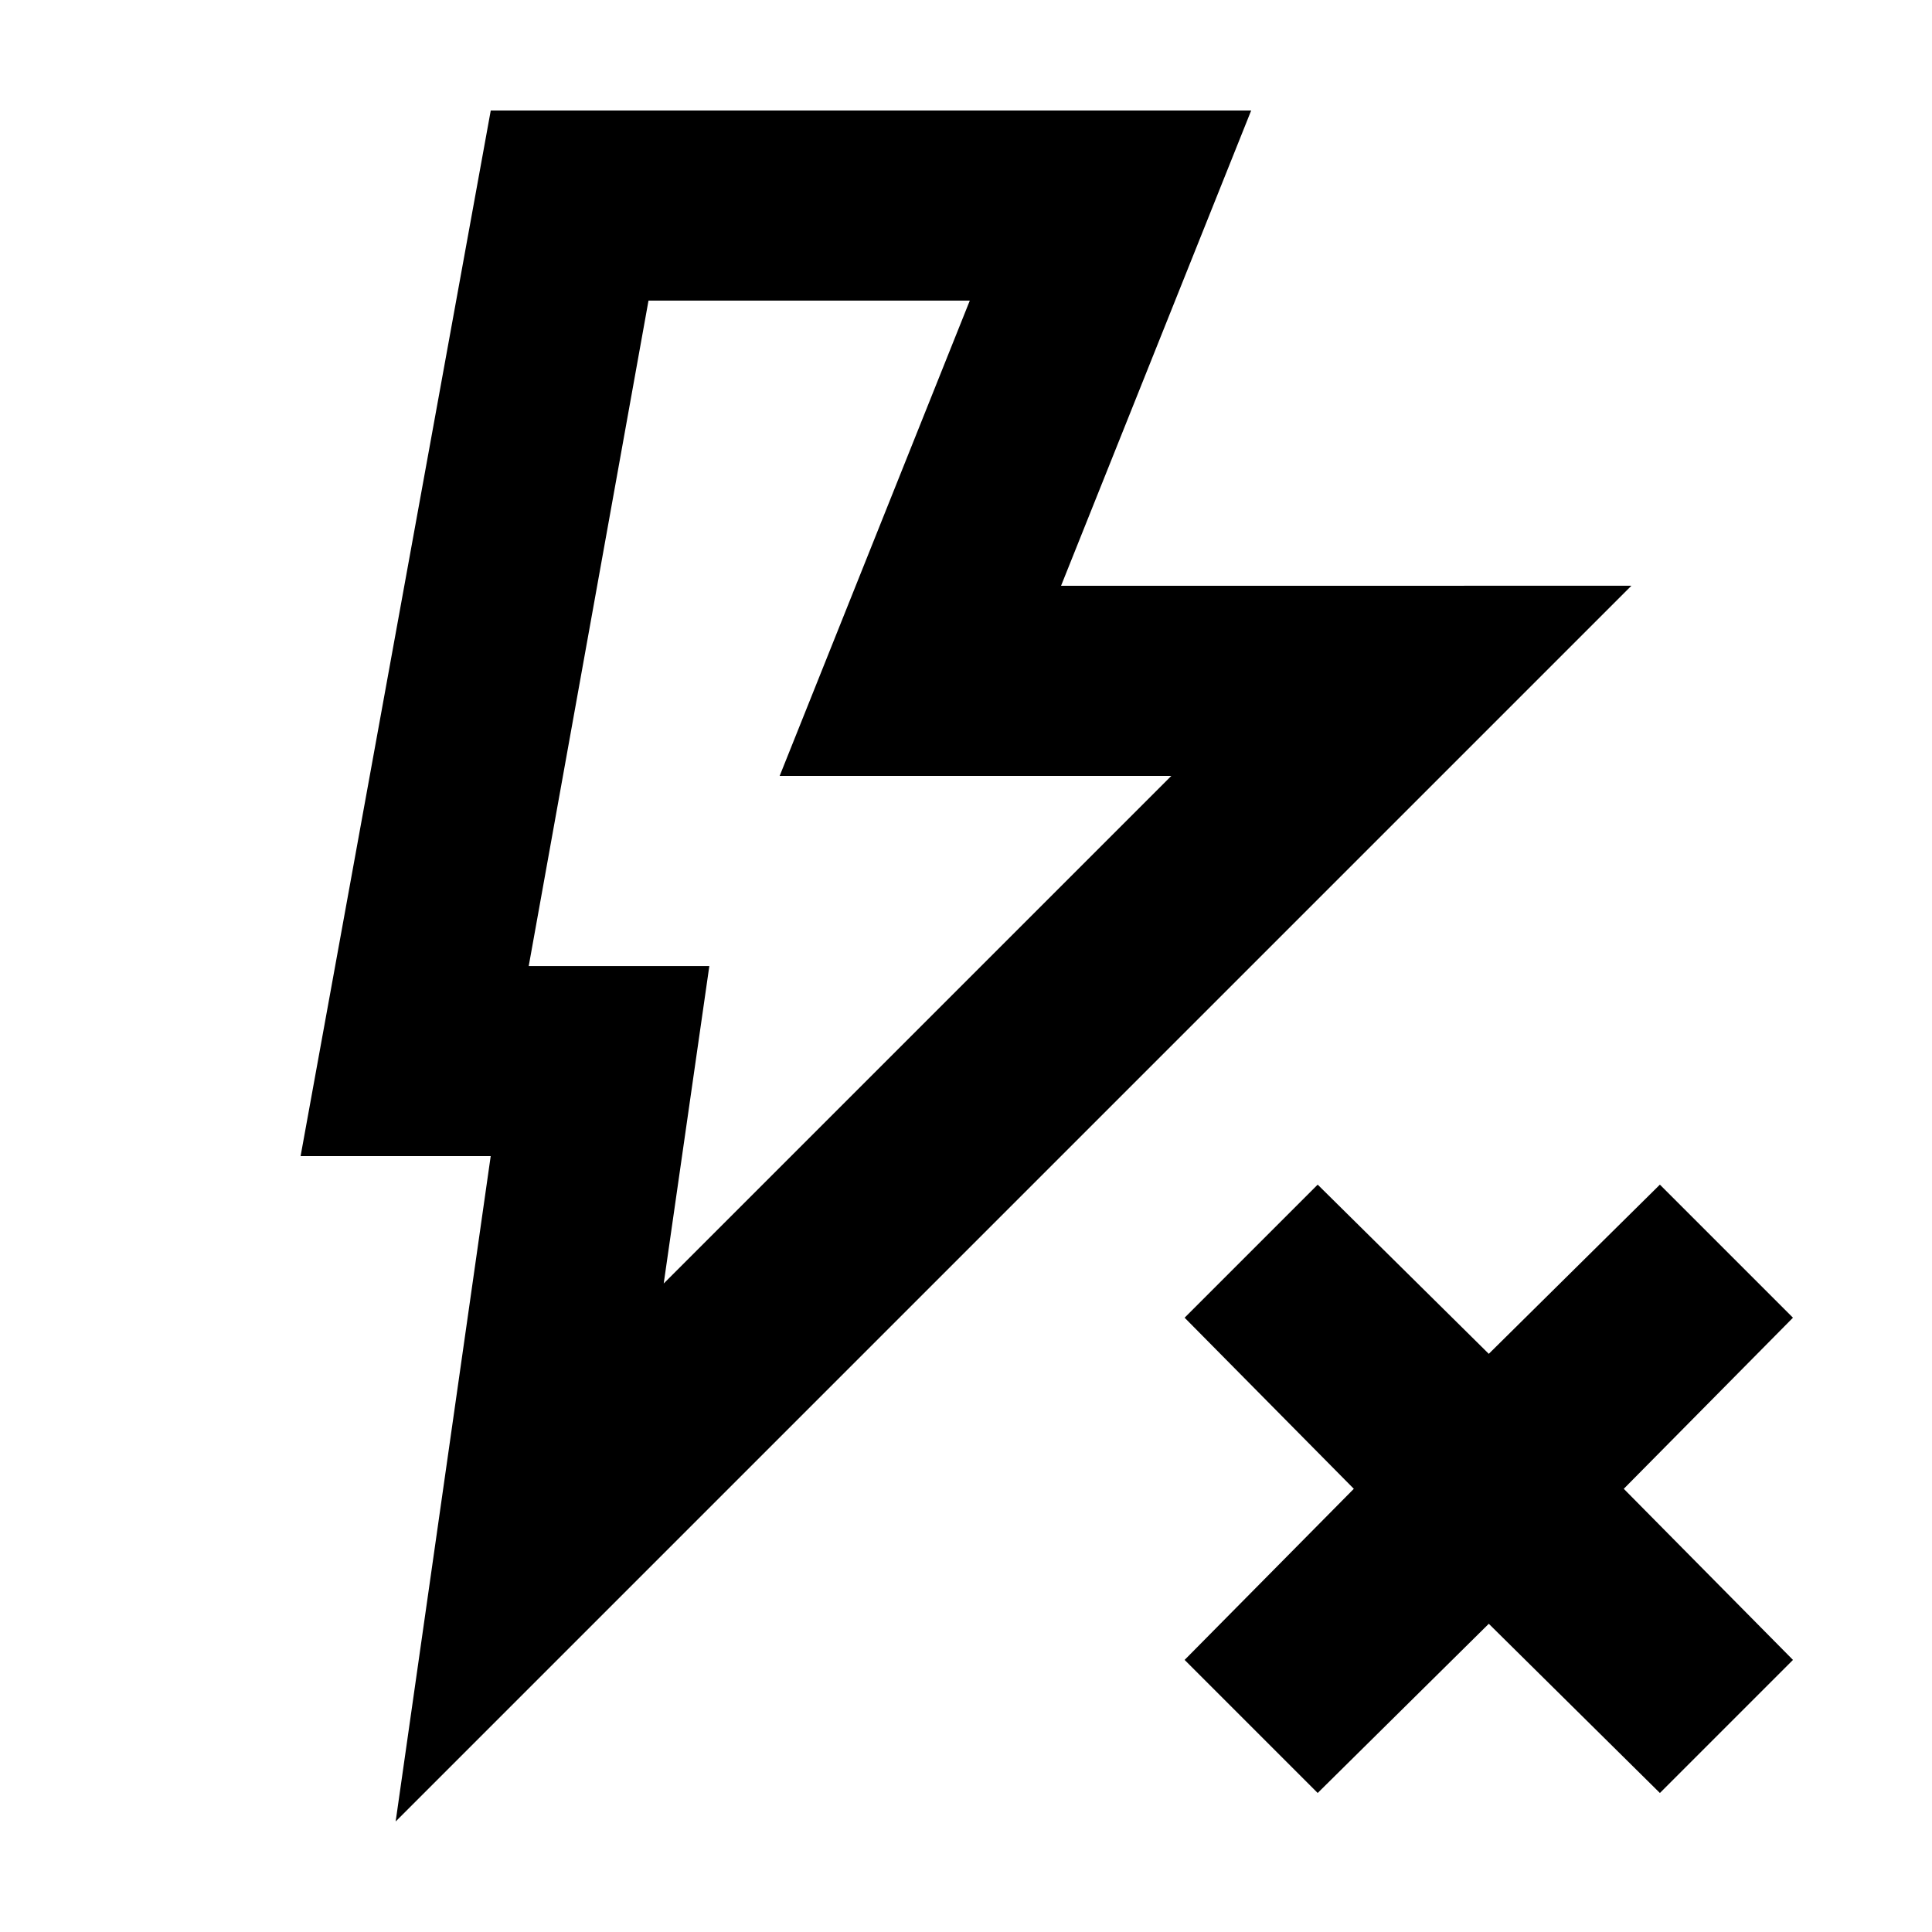
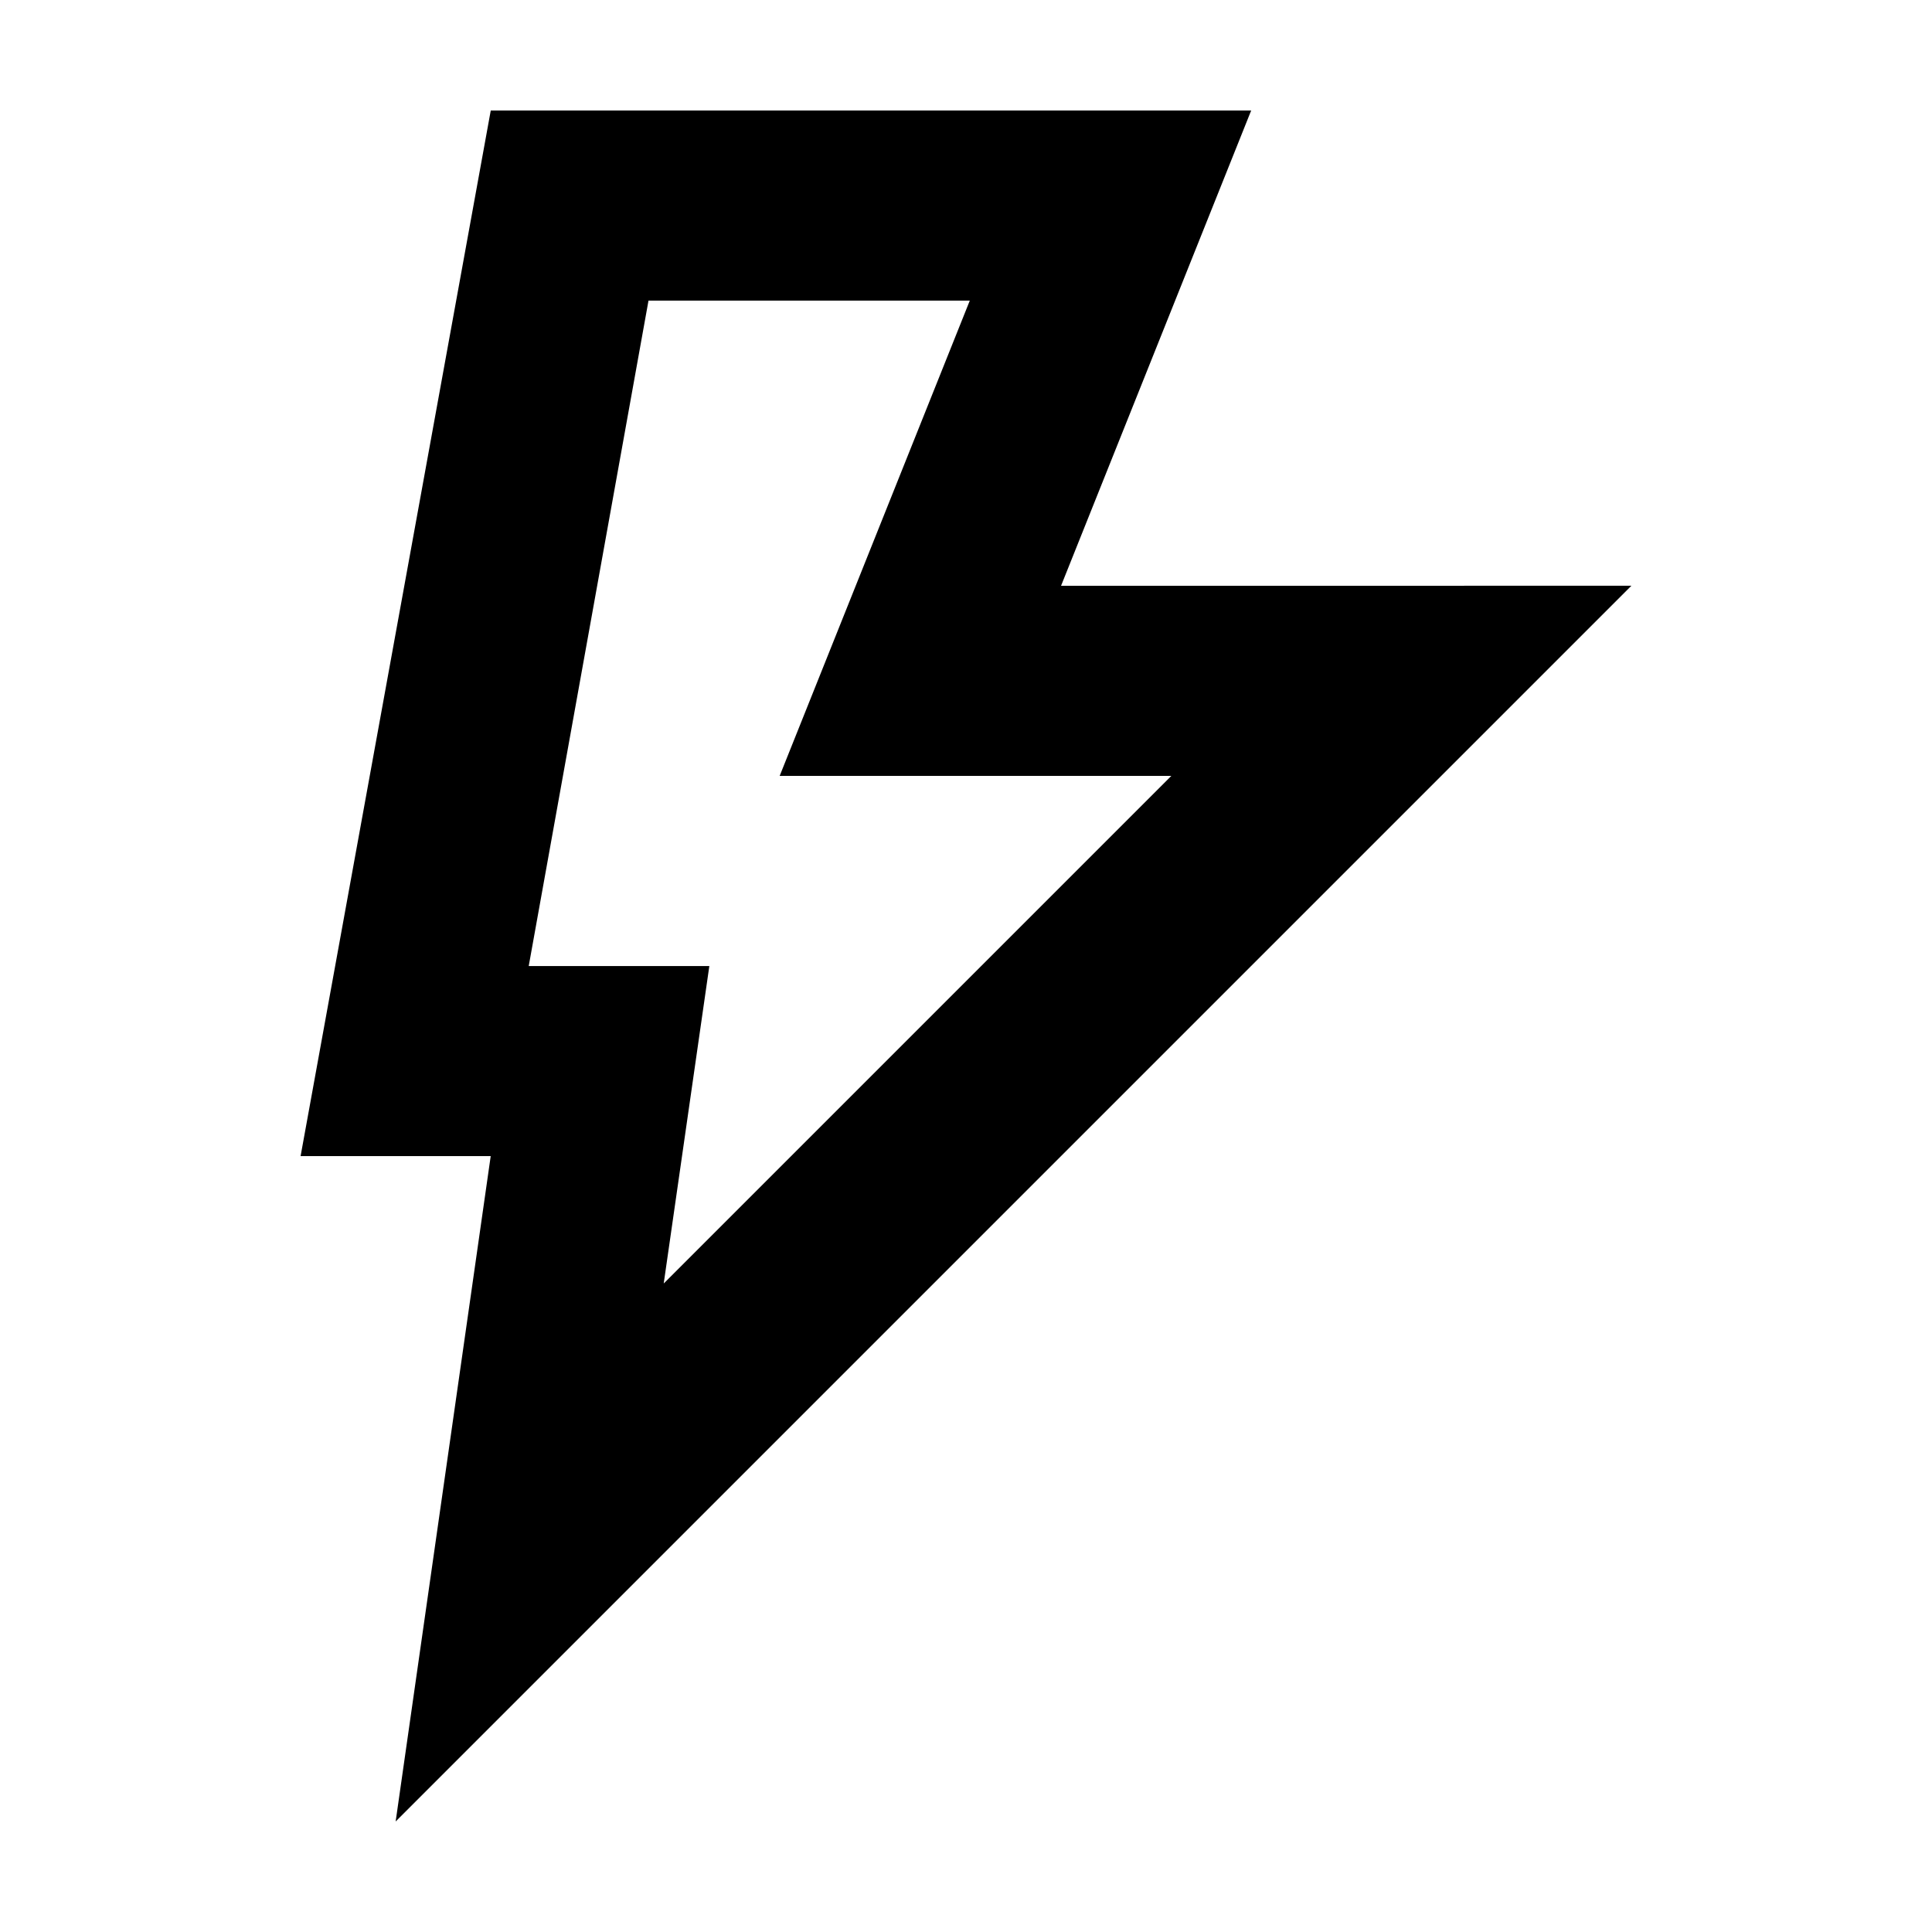
<svg xmlns="http://www.w3.org/2000/svg" fill="#000000" width="800px" height="800px" version="1.1" viewBox="144 144 512 512">
  <g>
-     <path d="m583.89 457.94-45.344 44.84-45.344-44.84-35.266 35.266 44.84 45.344-44.84 45.344 35.266 35.266 45.344-44.84 45.344 44.84 35.266-35.266-44.84-45.344 44.84-45.344z" />
    <path d="m223.66 450.38h50.383l-25.191 176.33 327.48-327.48-151.14 0.004 50.383-125.95h-201.52zm92.199-226.71h85.145l-50.383 125.95h103.79l-134.52 134.52 12.09-84.133h-47.863z" />
  </g>
</svg>